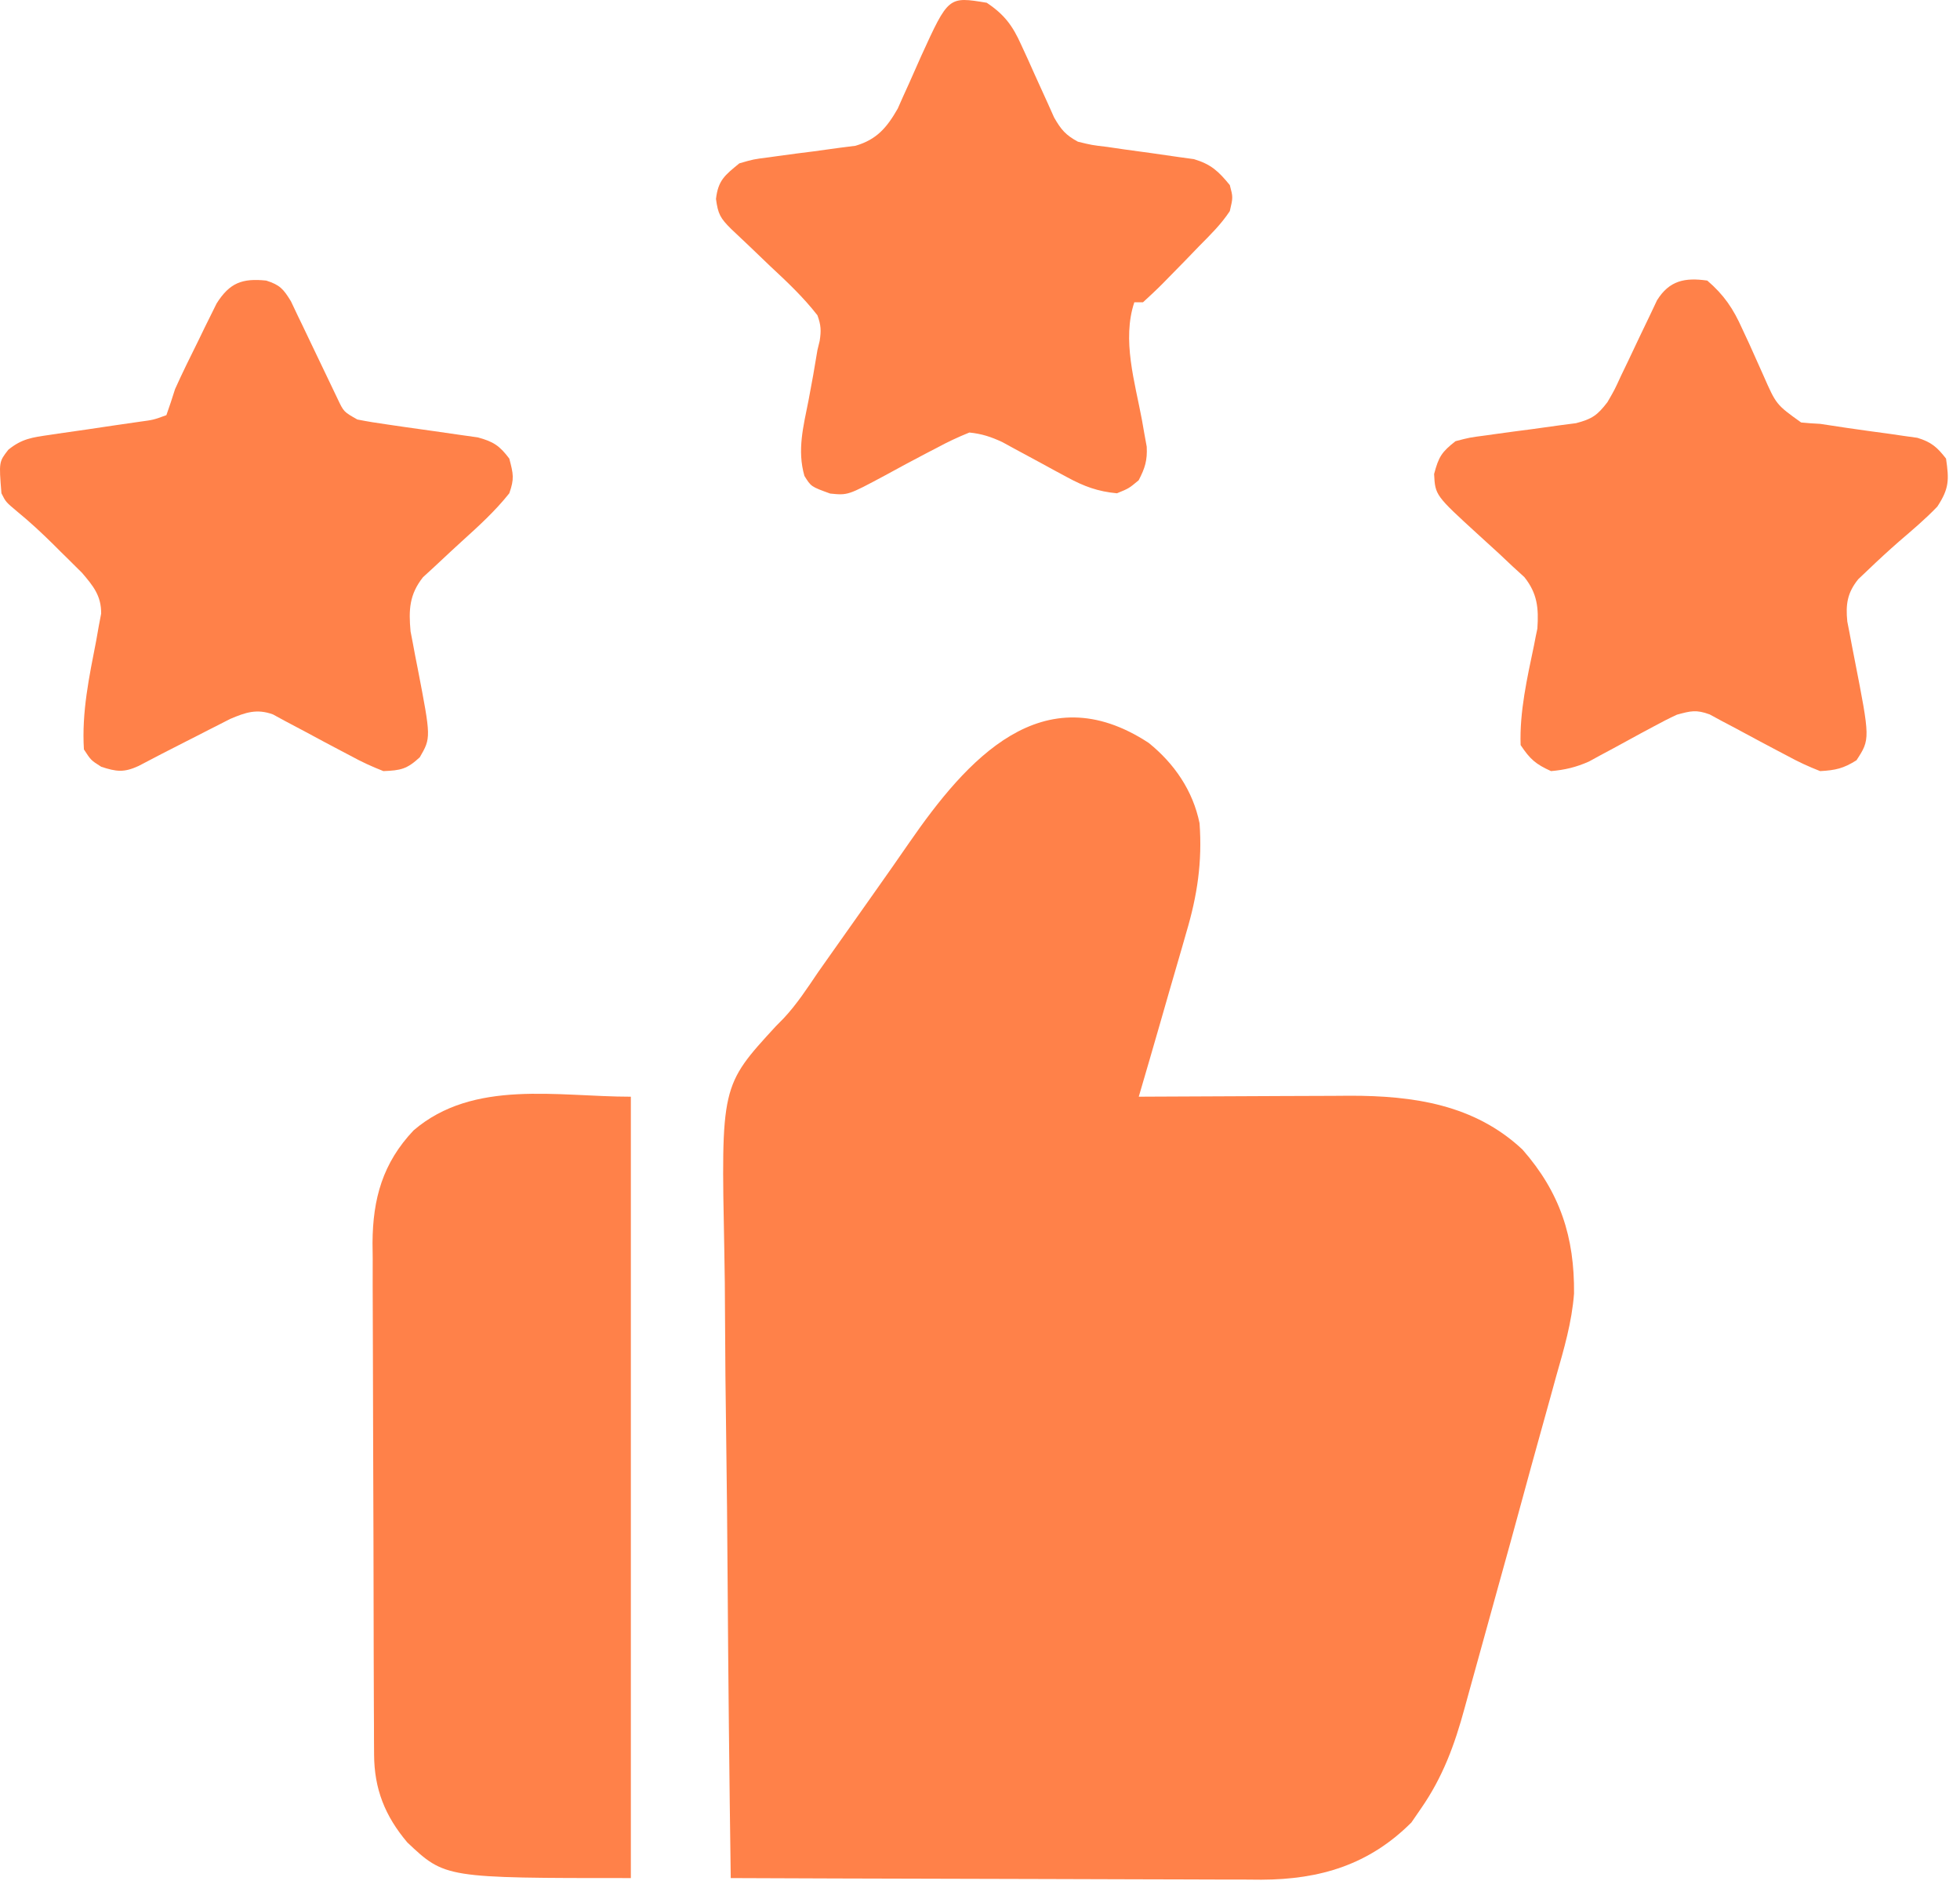
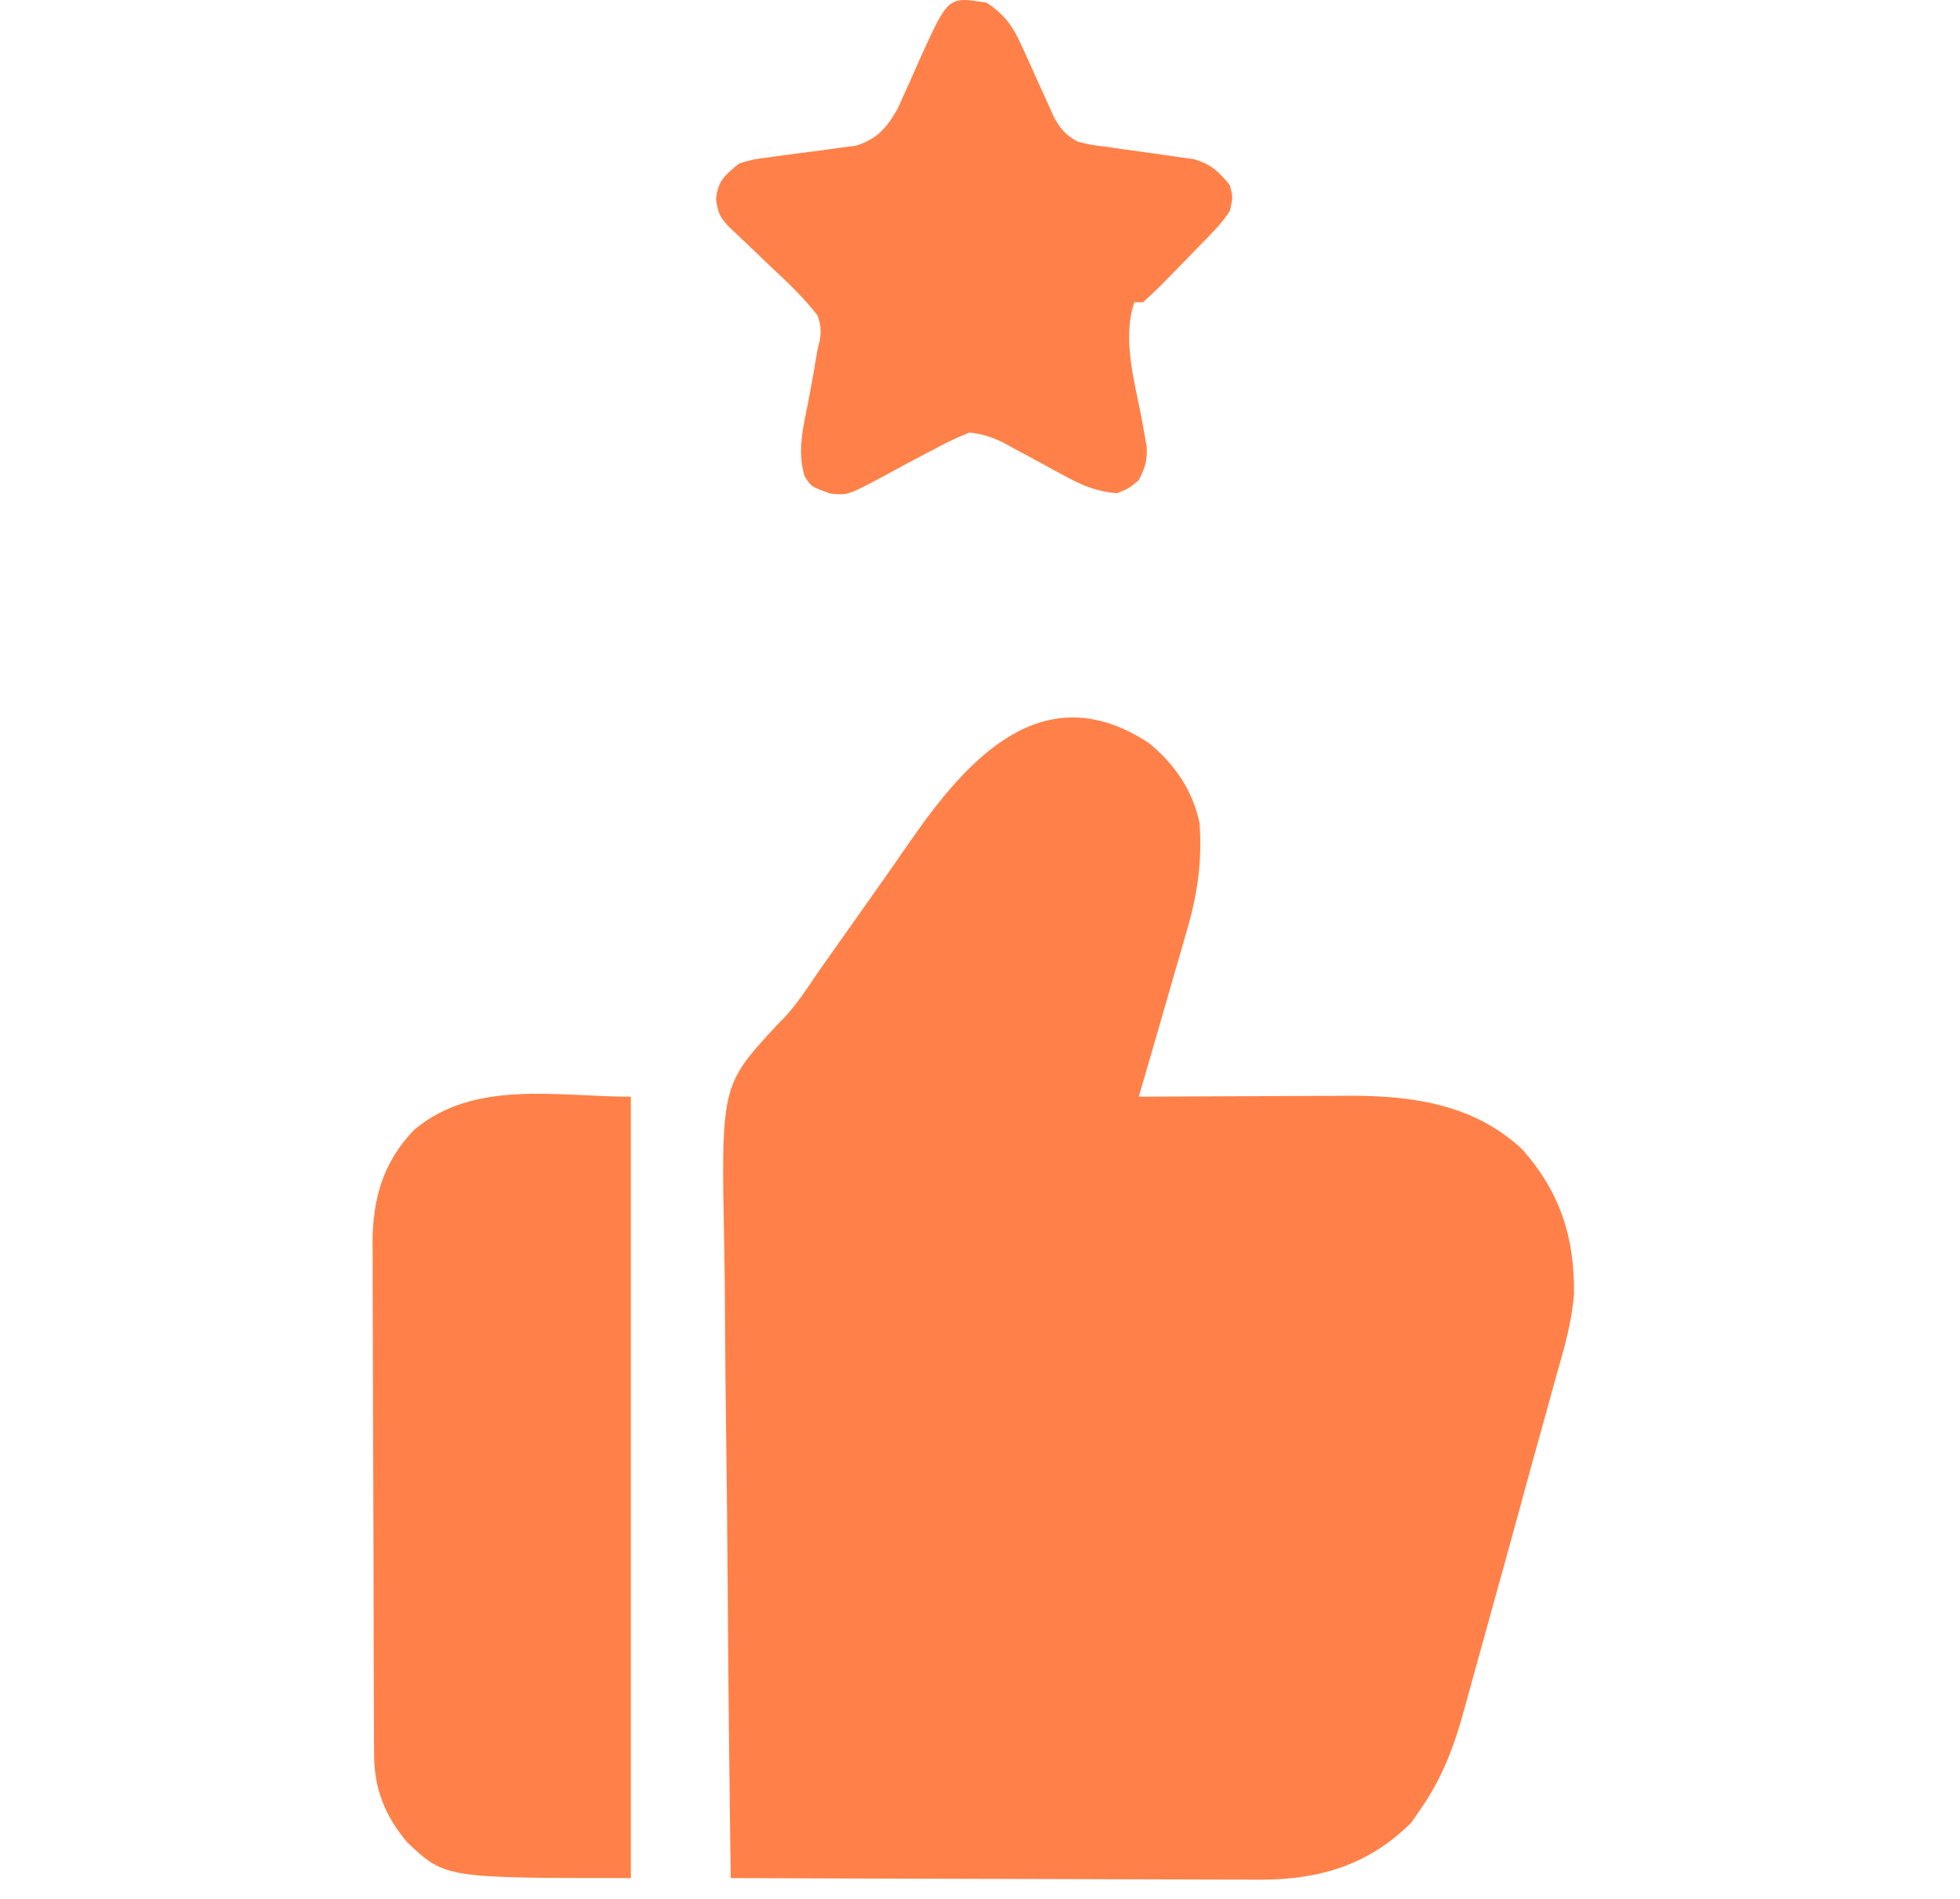
<svg xmlns="http://www.w3.org/2000/svg" width="64" height="62" viewBox="0 0 64 62" fill="none">
  <path d="M37.51 24.257C38.348 24.935 38.951 25.814 39.169 26.878C39.261 28.143 39.095 29.243 38.735 30.451C38.691 30.606 38.647 30.761 38.601 30.92C38.462 31.407 38.319 31.893 38.177 32.38C38.081 32.712 37.985 33.045 37.89 33.379C37.657 34.189 37.422 34.999 37.184 35.808C37.285 35.807 37.386 35.806 37.49 35.806C38.449 35.8 39.408 35.796 40.367 35.793C40.86 35.792 41.353 35.79 41.846 35.786C42.414 35.783 42.983 35.781 43.551 35.78C43.726 35.779 43.9 35.777 44.079 35.776C46.147 35.775 48.145 36.061 49.715 37.535C50.944 38.936 51.415 40.395 51.397 42.235C51.327 43.17 51.066 44.053 50.81 44.95C50.752 45.16 50.695 45.37 50.637 45.58C50.516 46.021 50.394 46.461 50.27 46.901C50.085 47.561 49.905 48.222 49.725 48.883C49.458 49.866 49.187 50.849 48.913 51.83C48.758 52.384 48.605 52.939 48.453 53.493C48.302 54.046 48.148 54.599 47.994 55.151C47.936 55.356 47.88 55.563 47.824 55.769C47.498 56.97 47.113 58.023 46.397 59.053C46.295 59.202 46.193 59.351 46.087 59.504C44.707 60.885 43.105 61.366 41.189 61.373C41.02 61.372 40.85 61.37 40.676 61.369C40.402 61.369 40.402 61.369 40.122 61.369C39.626 61.369 39.13 61.367 38.634 61.364C38.114 61.361 37.594 61.361 37.074 61.36C36.091 61.359 35.108 61.355 34.125 61.351C33.005 61.346 31.886 61.344 30.766 61.342C28.464 61.337 26.163 61.33 23.861 61.32C23.815 58.043 23.78 54.766 23.758 51.488C23.748 49.966 23.734 48.444 23.712 46.922C23.692 45.594 23.679 44.266 23.674 42.938C23.672 42.236 23.666 41.534 23.651 40.832C23.544 35.453 23.544 35.453 25.333 33.508C25.462 33.377 25.462 33.377 25.593 33.244C26.022 32.784 26.362 32.262 26.714 31.742C26.852 31.544 26.991 31.348 27.131 31.151C27.482 30.654 27.833 30.158 28.184 29.661C28.325 29.46 28.467 29.26 28.608 29.06C28.971 28.547 29.331 28.034 29.687 27.517C31.56 24.809 34.043 21.982 37.51 24.257Z" fill="#FF8149" />
  <path d="M20.599 35.808C20.599 44.227 20.599 52.646 20.599 61.32C14.533 61.32 14.533 61.32 13.299 60.155C12.569 59.29 12.22 58.409 12.215 57.286C12.214 57.129 12.213 56.971 12.212 56.809C12.212 56.637 12.211 56.465 12.211 56.288C12.21 56.106 12.209 55.925 12.208 55.738C12.205 55.136 12.204 54.533 12.202 53.931C12.202 53.724 12.201 53.516 12.201 53.308C12.198 52.331 12.196 51.355 12.195 50.378C12.193 49.254 12.19 48.129 12.184 47.004C12.18 46.133 12.178 45.262 12.177 44.391C12.177 43.872 12.175 43.352 12.172 42.833C12.168 42.253 12.169 41.672 12.17 41.092C12.168 40.922 12.166 40.751 12.164 40.576C12.173 39.135 12.498 37.972 13.505 36.907C15.462 35.229 18.205 35.808 20.599 35.808Z" fill="#FF8149" />
  <path d="M32.22 0.09C32.8 0.478 33.067 0.84 33.35 1.473C33.458 1.707 33.458 1.707 33.568 1.946C33.676 2.189 33.676 2.189 33.788 2.438C33.933 2.76 34.079 3.082 34.227 3.404C34.322 3.618 34.322 3.618 34.42 3.836C34.648 4.234 34.795 4.407 35.196 4.626C35.649 4.737 35.649 4.737 36.157 4.797C36.346 4.825 36.534 4.853 36.723 4.88C37.018 4.922 37.314 4.962 37.609 5.001C37.896 5.04 38.182 5.082 38.469 5.125C38.64 5.148 38.81 5.172 38.986 5.196C39.547 5.364 39.789 5.594 40.157 6.043C40.263 6.442 40.263 6.442 40.157 6.893C39.876 7.32 39.523 7.666 39.165 8.027C39.009 8.188 38.854 8.349 38.699 8.51C38.532 8.68 38.366 8.85 38.199 9.02C38.118 9.103 38.036 9.186 37.952 9.272C37.748 9.477 37.535 9.674 37.322 9.87C37.229 9.87 37.135 9.87 37.039 9.87C36.63 11.096 37.058 12.476 37.287 13.706C37.314 13.858 37.34 14.011 37.368 14.168C37.406 14.374 37.406 14.374 37.444 14.585C37.467 15.032 37.387 15.286 37.181 15.681C36.862 15.947 36.862 15.947 36.472 16.106C35.852 16.049 35.394 15.88 34.85 15.584C34.709 15.508 34.568 15.432 34.422 15.354C34.277 15.275 34.132 15.196 33.983 15.114C33.694 14.957 33.404 14.8 33.114 14.645C32.986 14.575 32.859 14.505 32.728 14.434C32.358 14.262 32.058 14.163 31.653 14.122C31.274 14.275 30.938 14.433 30.581 14.627C30.481 14.679 30.382 14.73 30.279 14.783C29.814 15.025 29.353 15.274 28.893 15.526C27.685 16.173 27.685 16.173 27.108 16.115C26.484 15.889 26.484 15.889 26.267 15.539C26.024 14.694 26.234 13.918 26.4 13.077C26.506 12.529 26.603 11.98 26.692 11.429C26.716 11.33 26.74 11.232 26.765 11.13C26.817 10.795 26.809 10.617 26.692 10.295C26.23 9.7 25.692 9.195 25.142 8.683C24.92 8.472 24.7 8.259 24.479 8.047C24.279 7.856 24.078 7.667 23.876 7.477C23.52 7.124 23.445 6.99 23.379 6.495C23.451 5.882 23.669 5.722 24.141 5.334C24.6 5.2 24.6 5.2 25.115 5.135C25.253 5.115 25.253 5.115 25.393 5.096C25.782 5.04 26.172 4.992 26.562 4.943C26.848 4.906 27.133 4.866 27.418 4.825C27.588 4.804 27.758 4.782 27.933 4.76C28.63 4.556 28.959 4.166 29.314 3.546C29.371 3.417 29.428 3.288 29.487 3.155C29.584 2.941 29.584 2.941 29.683 2.724C29.815 2.426 29.947 2.129 30.079 1.831C30.969 -0.118 30.969 -0.118 32.22 0.09Z" fill="#FF8149" />
-   <path d="M8.693 9.161C9.137 9.302 9.252 9.432 9.5 9.837C9.577 10 9.655 10.163 9.734 10.331C9.777 10.418 9.819 10.505 9.862 10.594C9.997 10.872 10.129 11.15 10.261 11.429C10.393 11.708 10.526 11.986 10.661 12.264C10.783 12.516 10.903 12.769 11.023 13.021C11.224 13.446 11.224 13.446 11.669 13.697C11.995 13.762 12.323 13.814 12.652 13.86C12.848 13.888 13.045 13.917 13.241 13.946C13.549 13.99 13.858 14.034 14.166 14.076C14.465 14.117 14.763 14.161 15.062 14.205C15.24 14.23 15.418 14.255 15.602 14.281C16.115 14.42 16.312 14.553 16.63 14.973C16.763 15.478 16.798 15.631 16.63 16.106C16.169 16.687 15.628 17.178 15.08 17.674C14.857 17.878 14.636 18.081 14.417 18.288C14.218 18.476 14.016 18.66 13.814 18.844C13.365 19.41 13.342 19.91 13.406 20.615C13.431 20.741 13.455 20.867 13.48 20.997C13.506 21.137 13.532 21.277 13.559 21.421C13.588 21.565 13.616 21.708 13.645 21.856C14.075 24.089 14.075 24.089 13.707 24.726C13.286 25.113 13.089 25.154 12.52 25.177C12.133 25.026 11.8 24.871 11.439 24.673C11.34 24.621 11.241 24.569 11.14 24.516C10.755 24.315 10.374 24.11 9.993 23.904C9.764 23.78 9.534 23.66 9.304 23.539C9.175 23.468 9.046 23.398 8.913 23.326C8.388 23.134 8.02 23.259 7.515 23.474C7.406 23.53 7.296 23.586 7.183 23.644C7 23.736 7 23.736 6.814 23.831C6.689 23.895 6.563 23.959 6.434 24.026C6.309 24.089 6.184 24.153 6.056 24.218C5.542 24.479 5.03 24.741 4.521 25.011C4.045 25.229 3.801 25.197 3.307 25.036C2.97 24.823 2.97 24.823 2.74 24.469C2.665 23.252 2.911 22.1 3.143 20.909C3.183 20.682 3.183 20.682 3.224 20.449C3.25 20.313 3.276 20.176 3.303 20.035C3.309 19.454 3.045 19.132 2.678 18.703C2.573 18.599 2.573 18.599 2.467 18.494C2.35 18.377 2.35 18.377 2.231 18.259C2.11 18.14 2.11 18.14 1.987 18.02C1.908 17.941 1.829 17.862 1.748 17.781C1.366 17.404 0.98 17.044 0.564 16.704C0.189 16.39 0.189 16.39 0.047 16.106C-0.036 15.079 -0.036 15.079 0.272 14.684C0.716 14.323 1.051 14.282 1.615 14.2C1.711 14.186 1.807 14.171 1.906 14.156C2.21 14.11 2.515 14.067 2.82 14.025C3.125 13.98 3.43 13.934 3.735 13.889C4.012 13.848 4.288 13.808 4.565 13.769C5.011 13.709 5.011 13.709 5.433 13.555C5.534 13.274 5.626 12.99 5.716 12.705C5.956 12.169 6.217 11.645 6.478 11.119C6.547 10.978 6.615 10.836 6.685 10.691C6.753 10.555 6.82 10.42 6.889 10.28C6.98 10.096 6.98 10.096 7.073 9.908C7.499 9.233 7.909 9.08 8.693 9.161Z" fill="#FF8149" />
-   <path d="M55.748 9.161C56.295 9.631 56.598 10.081 56.889 10.735C57.003 10.979 57.003 10.979 57.119 11.228C57.274 11.57 57.428 11.912 57.579 12.255C57.999 13.211 57.999 13.211 58.813 13.794C59.019 13.815 59.226 13.829 59.433 13.839C59.722 13.881 60.011 13.925 60.299 13.97C60.773 14.039 61.248 14.105 61.723 14.168C61.952 14.202 61.952 14.202 62.186 14.236C62.324 14.255 62.463 14.274 62.605 14.294C63.06 14.431 63.253 14.599 63.544 14.973C63.645 15.671 63.648 15.947 63.26 16.54C62.871 16.947 62.44 17.309 62.013 17.676C61.668 17.978 61.332 18.287 61.001 18.605C60.895 18.706 60.788 18.807 60.678 18.911C60.321 19.354 60.263 19.729 60.32 20.293C60.344 20.418 60.369 20.542 60.394 20.671C60.42 20.81 60.446 20.949 60.473 21.092C60.501 21.236 60.529 21.38 60.558 21.528C61.068 24.135 61.068 24.135 60.62 24.823C60.197 25.09 59.935 25.15 59.433 25.177C59.047 25.026 58.713 24.871 58.352 24.673C58.254 24.621 58.155 24.569 58.053 24.516C57.669 24.315 57.288 24.11 56.906 23.904C56.678 23.78 56.448 23.66 56.218 23.539C56.088 23.468 55.959 23.398 55.826 23.326C55.386 23.164 55.205 23.213 54.756 23.335C54.501 23.453 54.25 23.581 54.004 23.716C53.863 23.791 53.722 23.867 53.576 23.945C53.282 24.105 52.989 24.265 52.695 24.426C52.554 24.501 52.413 24.577 52.267 24.655C52.076 24.759 52.076 24.759 51.881 24.866C51.461 25.051 51.102 25.137 50.646 25.177C50.145 24.95 49.961 24.789 49.653 24.327C49.615 23.241 49.867 22.134 50.089 21.075C50.108 20.978 50.127 20.881 50.146 20.781C50.164 20.696 50.181 20.611 50.2 20.524C50.245 19.855 50.2 19.377 49.776 18.844C49.646 18.726 49.517 18.607 49.383 18.485C49.241 18.352 49.099 18.218 48.958 18.084C48.734 17.878 48.51 17.674 48.285 17.47C46.864 16.172 46.864 16.172 46.828 15.477C46.976 14.914 47.076 14.758 47.527 14.405C47.986 14.285 47.986 14.285 48.524 14.215C48.619 14.201 48.715 14.188 48.813 14.174C49.219 14.116 49.626 14.064 50.032 14.011C50.33 13.972 50.627 13.93 50.925 13.887C51.102 13.864 51.28 13.841 51.462 13.817C51.987 13.68 52.161 13.557 52.488 13.13C52.721 12.728 52.721 12.728 52.927 12.278C53.045 12.034 53.045 12.034 53.165 11.784C53.288 11.526 53.41 11.268 53.532 11.009C53.651 10.758 53.771 10.508 53.892 10.259C53.963 10.109 54.033 9.96 54.106 9.806C54.508 9.16 55.012 9.056 55.748 9.161Z" fill="#FF8149" />
</svg>